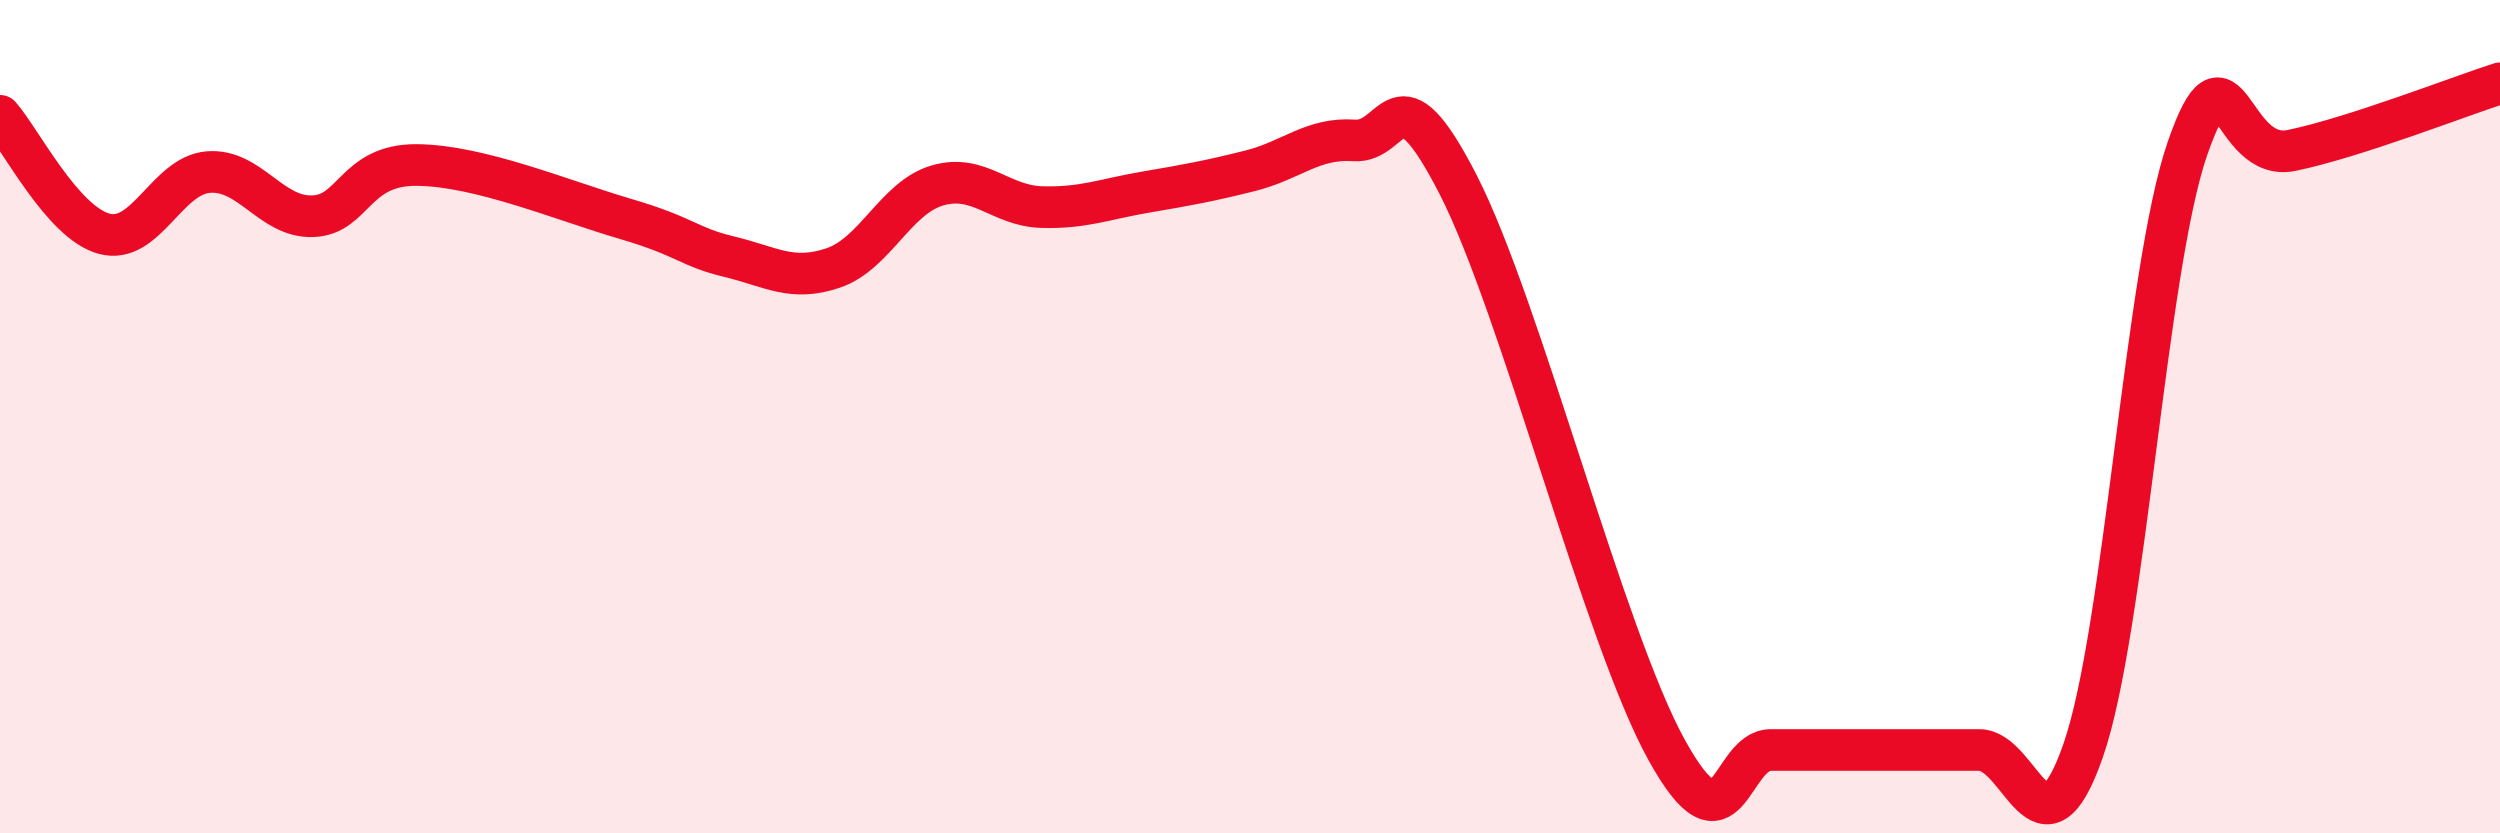
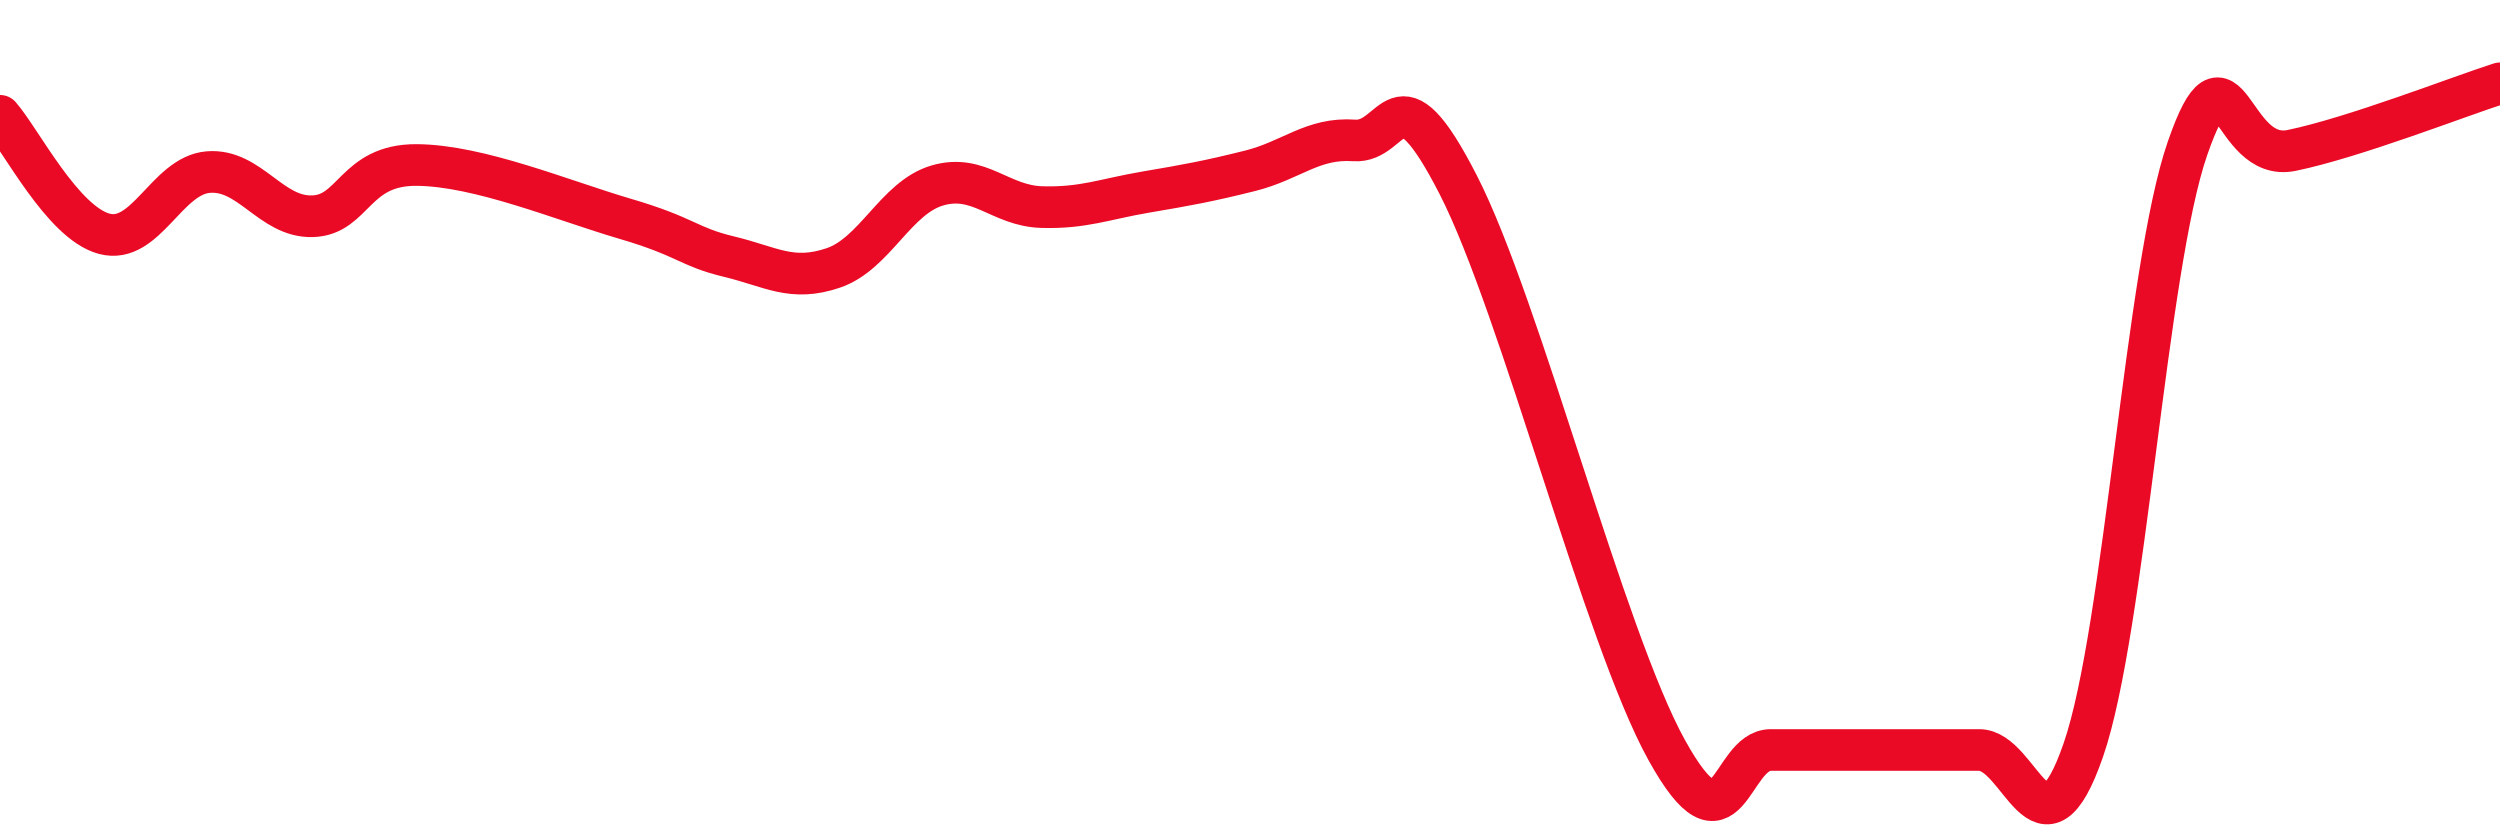
<svg xmlns="http://www.w3.org/2000/svg" width="60" height="20" viewBox="0 0 60 20">
-   <path d="M 0,2.78 C 0.5,3.35 1.5,5.34 2.5,5.61 C 3.5,5.88 4,4.21 5,4.13 C 6,4.05 6.5,5.22 7.5,5.19 C 8.5,5.16 8.5,3.95 10,3.96 C 11.5,3.97 13.5,4.81 15,5.25 C 16.5,5.69 16.5,5.92 17.5,6.16 C 18.5,6.4 19,6.77 20,6.43 C 21,6.09 21.5,4.74 22.5,4.45 C 23.5,4.16 24,4.94 25,4.97 C 26,5 26.5,4.78 27.5,4.61 C 28.5,4.44 29,4.35 30,4.1 C 31,3.85 31.5,3.3 32.5,3.37 C 33.5,3.44 33.5,1.51 35,4.44 C 36.5,7.37 38.5,15.29 40,18 C 41.5,20.71 41.5,18 42.5,18 C 43.5,18 44,18 45,18 C 46,18 46.5,18 47.5,18 C 48.5,18 49,20.89 50,18 C 51,15.11 51.5,6.44 52.5,3.56 C 53.5,0.68 53.5,3.92 55,3.61 C 56.5,3.3 59,2.32 60,2L60 20L0 20Z" fill="#EB0A25" opacity="0.1" stroke-linecap="round" stroke-linejoin="round" />
  <path d="M 0,2.78 C 0.5,3.35 1.5,5.34 2.5,5.61 C 3.5,5.88 4,4.21 5,4.13 C 6,4.05 6.5,5.22 7.5,5.19 C 8.5,5.16 8.5,3.95 10,3.96 C 11.5,3.97 13.5,4.81 15,5.25 C 16.5,5.69 16.5,5.92 17.5,6.16 C 18.5,6.4 19,6.77 20,6.43 C 21,6.09 21.5,4.74 22.5,4.45 C 23.5,4.16 24,4.94 25,4.97 C 26,5 26.5,4.78 27.5,4.61 C 28.5,4.44 29,4.35 30,4.1 C 31,3.85 31.5,3.3 32.5,3.37 C 33.5,3.44 33.5,1.51 35,4.44 C 36.5,7.37 38.5,15.29 40,18 C 41.5,20.71 41.5,18 42.5,18 C 43.5,18 44,18 45,18 C 46,18 46.5,18 47.5,18 C 48.5,18 49,20.89 50,18 C 51,15.11 51.5,6.44 52.5,3.56 C 53.5,0.68 53.5,3.92 55,3.61 C 56.5,3.3 59,2.32 60,2" stroke="#EB0A25" stroke-width="1" fill="none" stroke-linecap="round" stroke-linejoin="round" />
</svg>